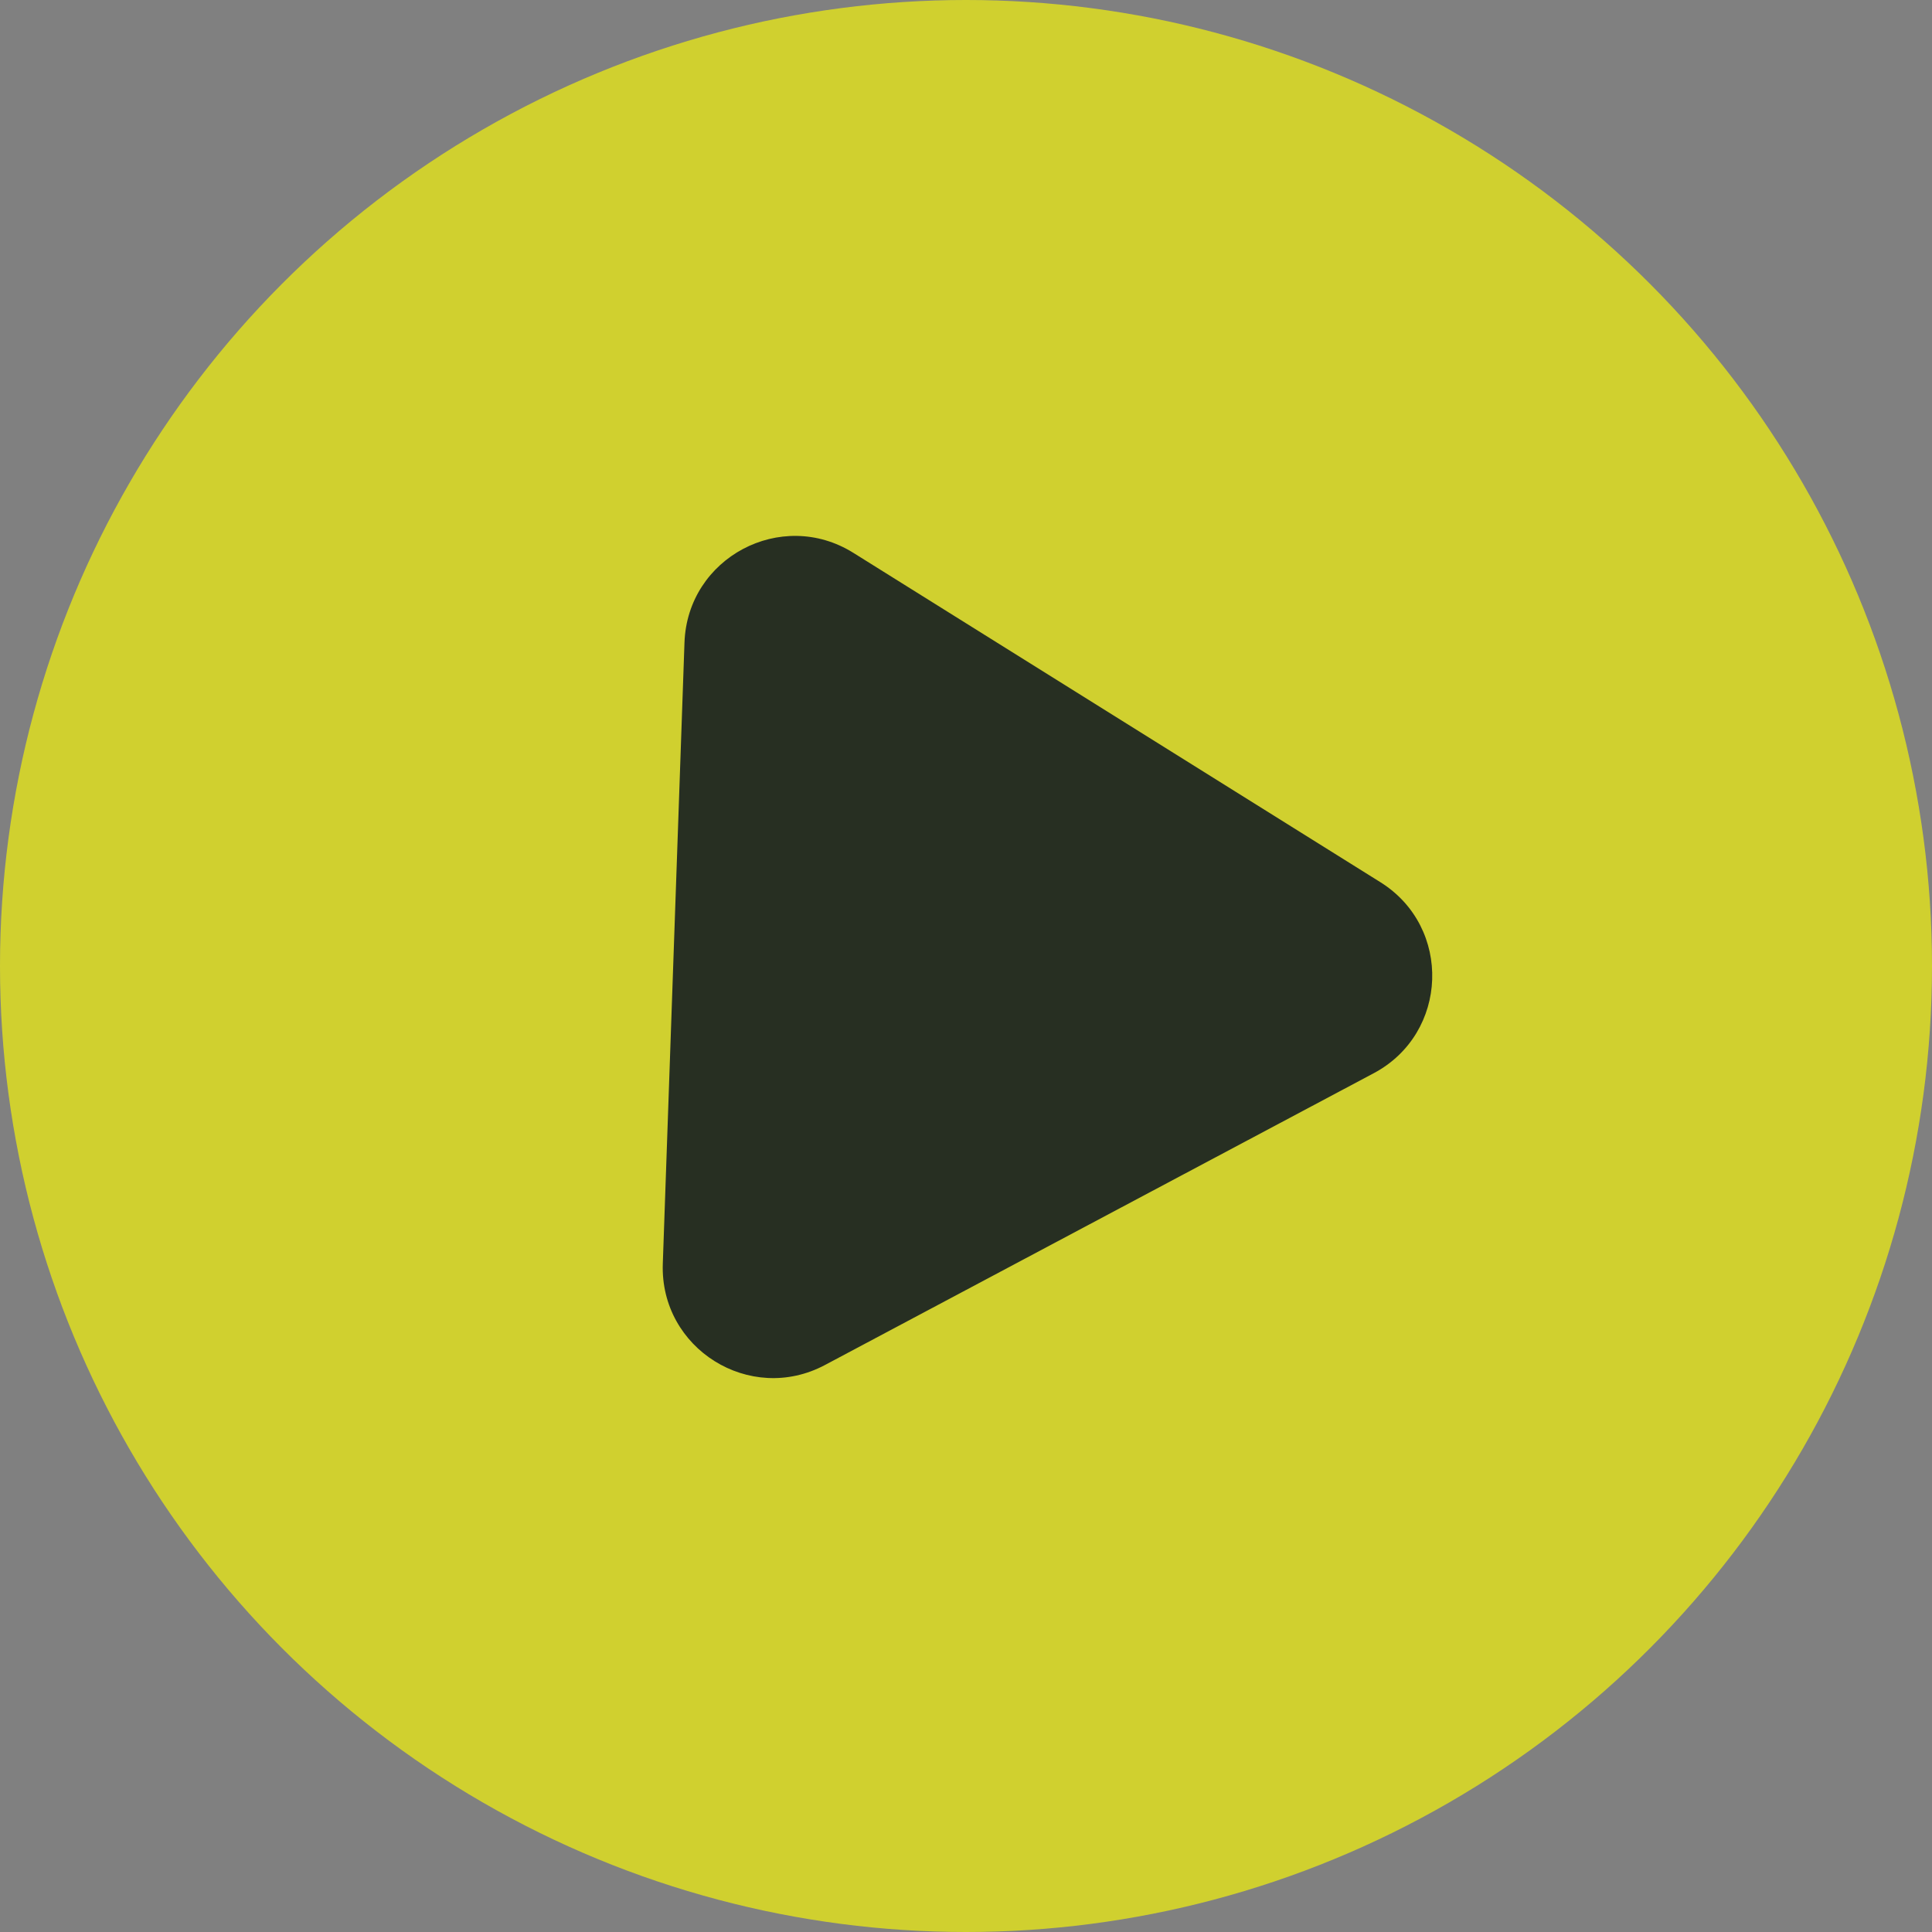
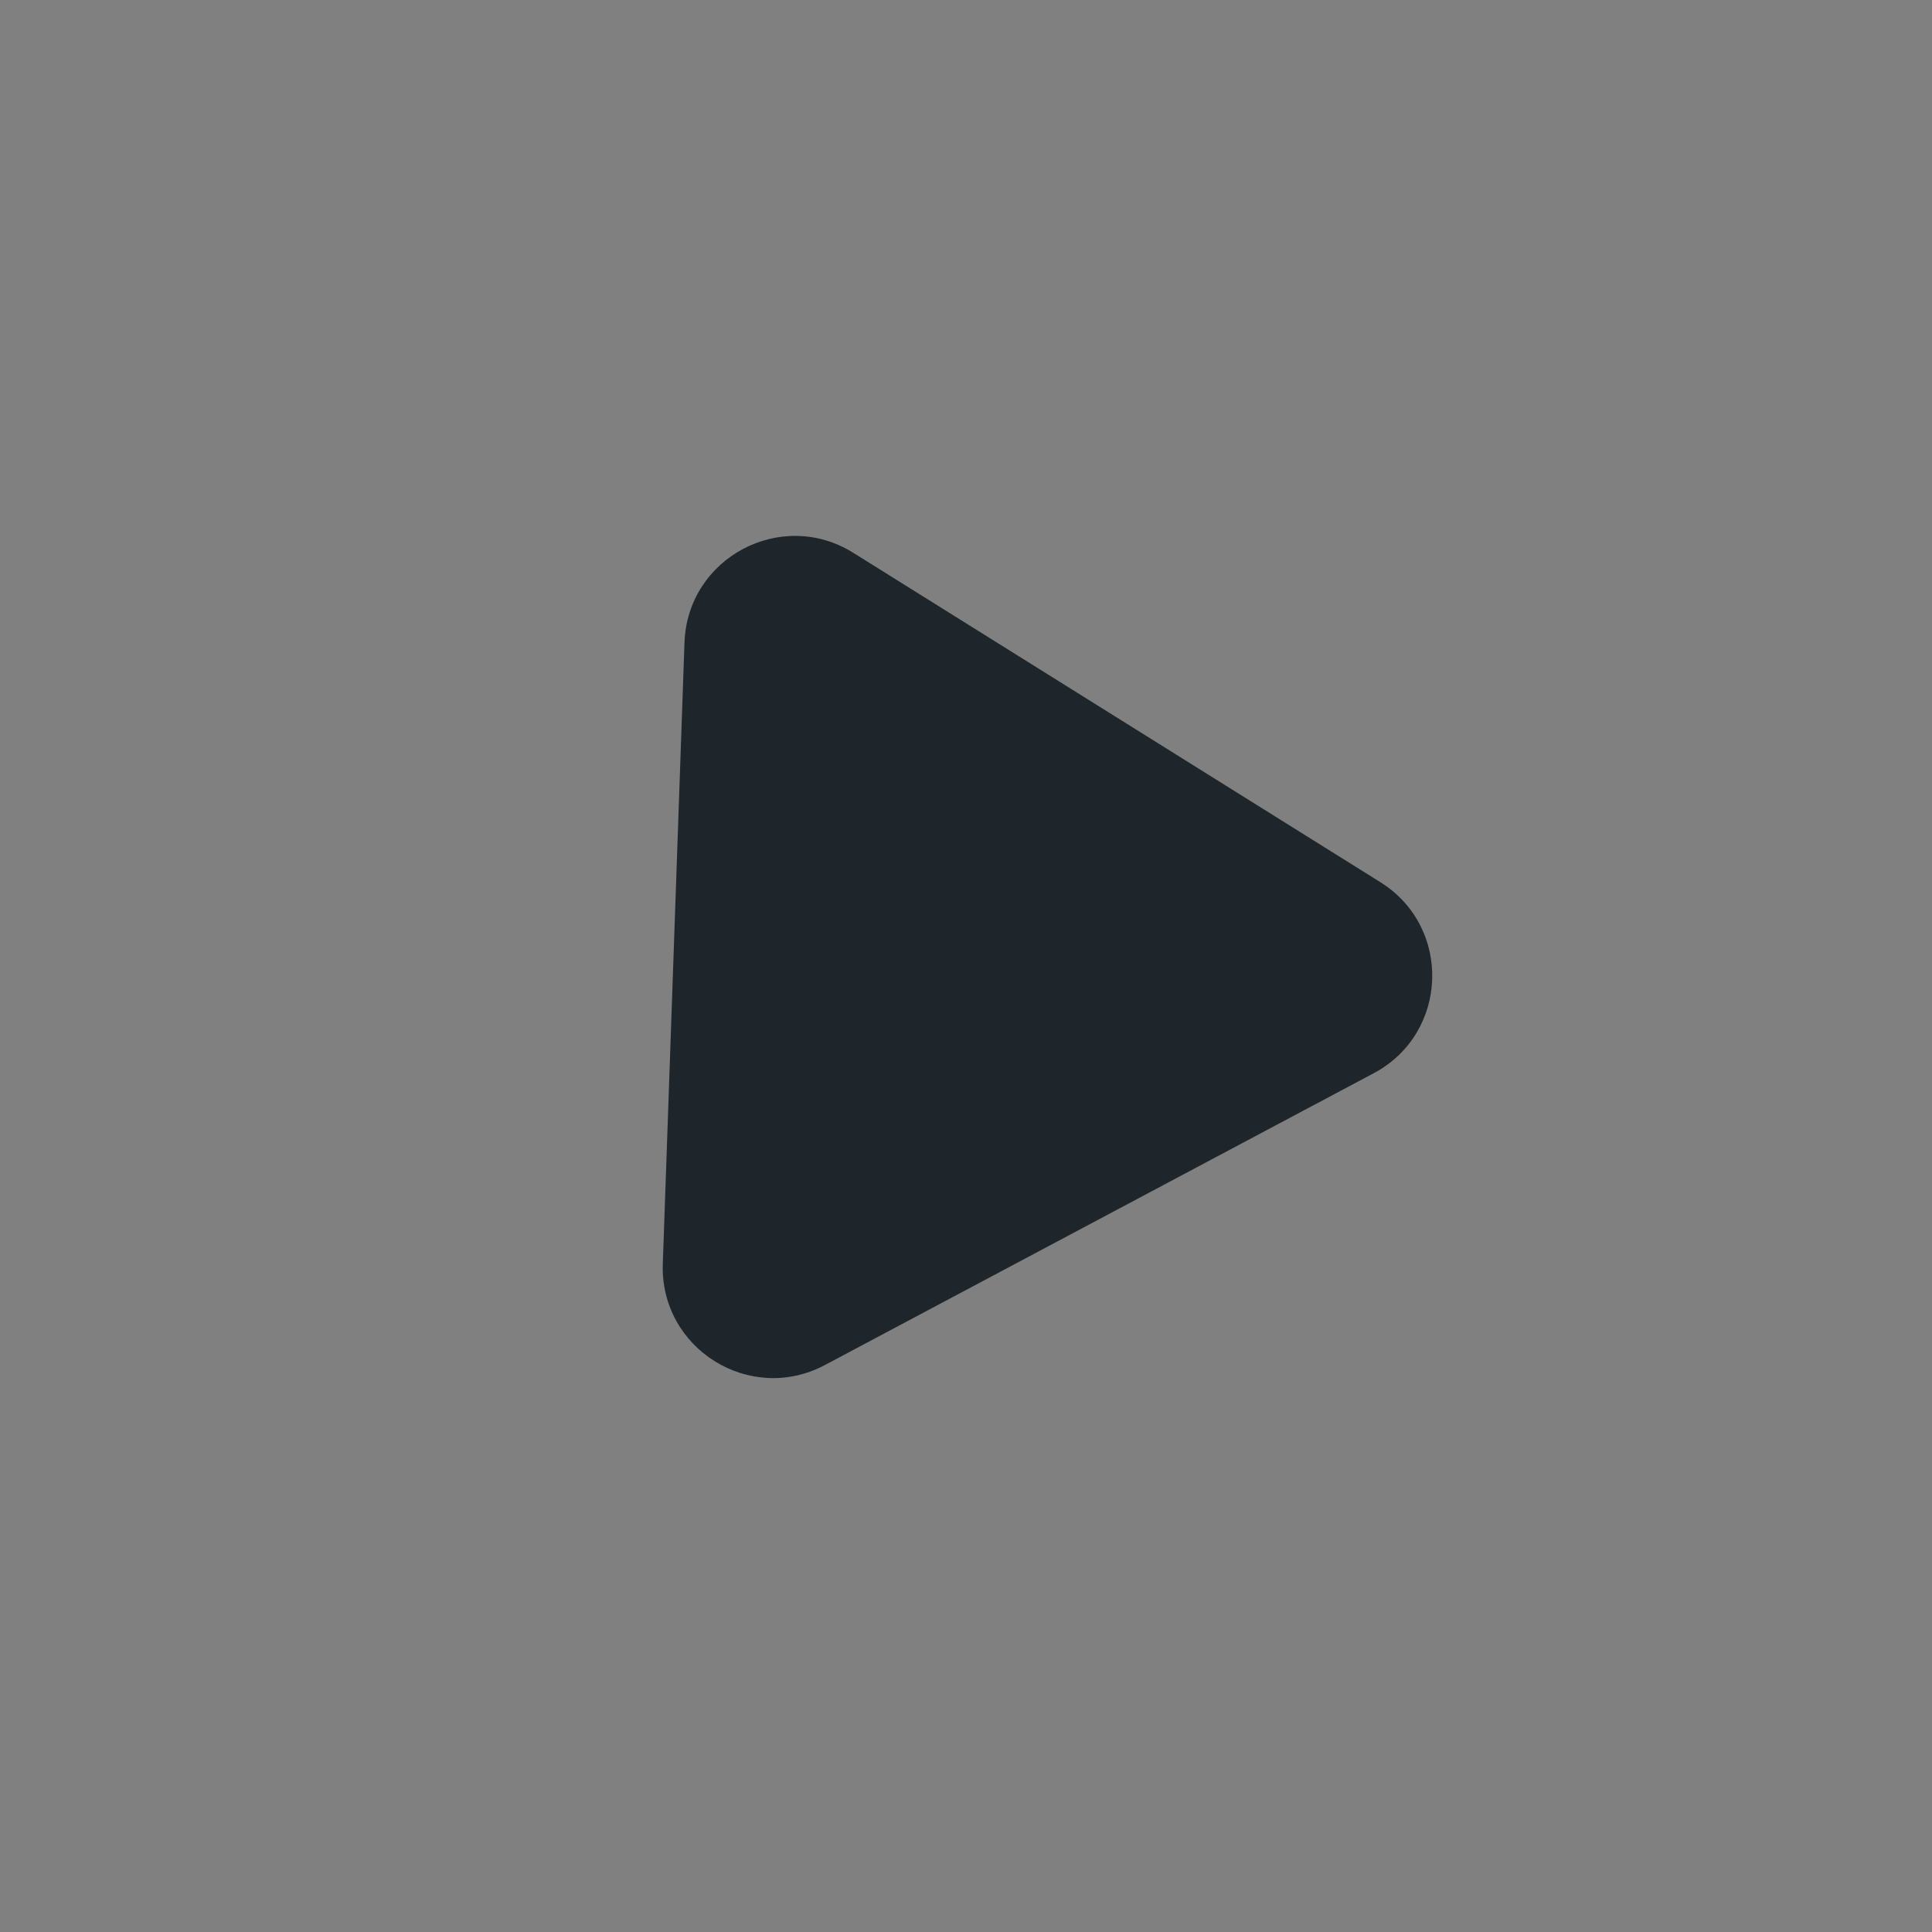
<svg xmlns="http://www.w3.org/2000/svg" width="140" height="140" viewBox="0 0 140 140" fill="none">
  <rect x="0" y="0" width="140" height="140" fill="#808080" stroke="none" />
-   <circle cx="70" cy="70" r="70" fill="#FFFF00" fill-opacity="0.63" />
-   <path d="M49.6 46.566C49.815 40.411 56.612 36.797 61.835 40.06L100.025 63.925C105.248 67.188 104.979 74.881 99.541 77.772L59.779 98.914C54.342 101.806 47.814 97.726 48.029 91.572L49.6 46.566Z" fill="#121B21" fill-opacity="0.89" />
+   <path d="M49.6 46.566C49.815 40.411 56.612 36.797 61.835 40.06L100.025 63.925C105.248 67.188 104.979 74.881 99.541 77.772L59.779 98.914C54.342 101.806 47.814 97.726 48.029 91.572L49.6 46.566" fill="#121B21" fill-opacity="0.89" />
</svg>